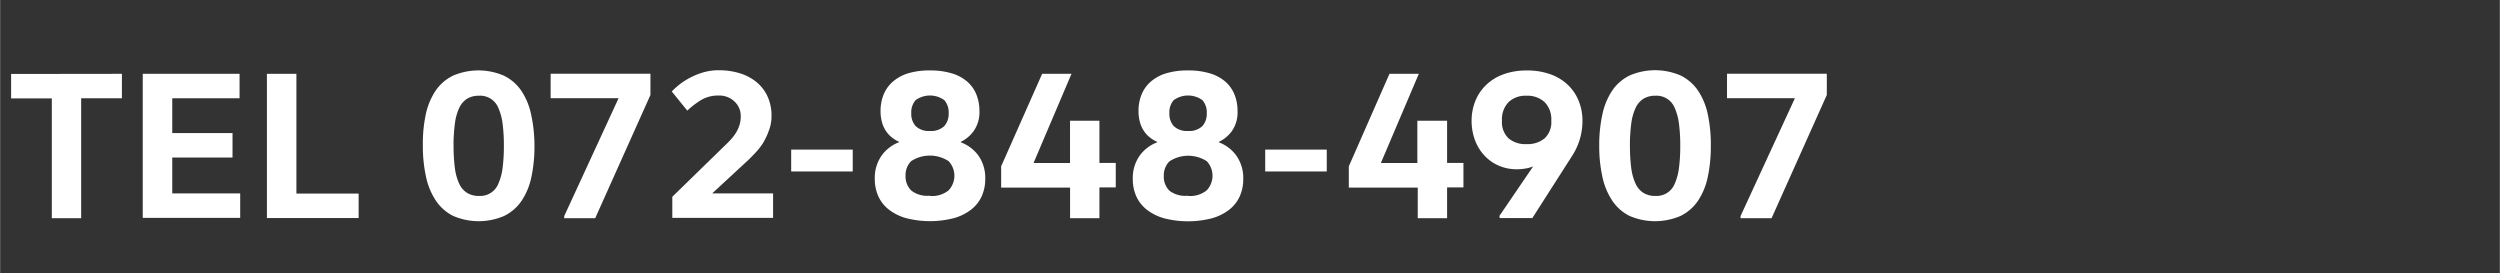
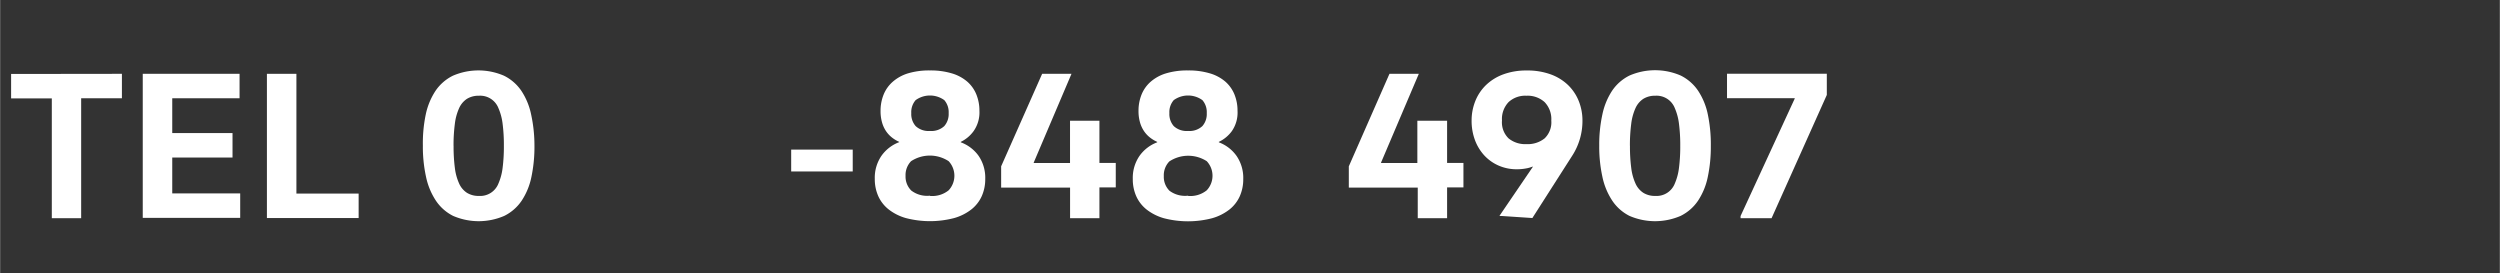
<svg xmlns="http://www.w3.org/2000/svg" id="レイヤー_1" data-name="レイヤー 1" width="180.26mm" height="19.7mm" viewBox="0 0 510.98 55.85">
  <rect x="0" y="0" width="510.98" height="55.85" fill="#333333" stroke="none" />
  <defs>
    <style>
      .cls-1 {
        fill: #fff;
      }
    </style>
  </defs>
  <title>hirakata_address_2</title>
  <g>
    <path class="cls-1" d="M24.89,15.09v5H16.56V44.6h-6V20.12H2.24v-5Z" />
    <path class="cls-1" d="M48.94,15.09v5H35.18V27.2H47.5v5H35.18v7.33H49.07v5H29.15V15.09Z" />
    <path class="cls-1" d="M60.56,15.09V39.57H73.28v5H54.53V15.09Z" />
    <path class="cls-1" d="M109.22,29.81a29.75,29.75,0,0,1-.63,6.4,13.73,13.73,0,0,1-2,4.84,9.2,9.2,0,0,1-3.54,3.08,13.15,13.15,0,0,1-10.46,0A9.2,9.2,0,0,1,89.06,41a14,14,0,0,1-2-4.84,28.76,28.76,0,0,1-.65-6.4A28.77,28.77,0,0,1,87,23.4a14,14,0,0,1,2-4.84,9.23,9.23,0,0,1,3.54-3.08,13.15,13.15,0,0,1,10.46,0,9.23,9.23,0,0,1,3.54,3.08,13.75,13.75,0,0,1,2,4.84A29.77,29.77,0,0,1,109.22,29.81Zm-16.53,0a33.91,33.91,0,0,0,.26,4.51,10.9,10.9,0,0,0,.87,3.19,4.39,4.39,0,0,0,1.61,1.91,4.47,4.47,0,0,0,2.43.63,4,4,0,0,0,4-2.54,11.41,11.41,0,0,0,.85-3.19,33.9,33.9,0,0,0,.26-4.51,33.88,33.88,0,0,0-.26-4.51,11.43,11.43,0,0,0-.85-3.19,4,4,0,0,0-4-2.54,4.48,4.48,0,0,0-2.43.63,4.42,4.42,0,0,0-1.61,1.91,10.91,10.91,0,0,0-.87,3.19A33.89,33.89,0,0,0,92.68,29.81Z" />
-     <path class="cls-1" d="M115.31,44.16l11.07-24v-.09H112.53v-5h20.4v4.34L121.64,44.6h-6.34Z" />
-     <path class="cls-1" d="M145.6,39.53H158v5H137.4V40.22l11-10.72a15.67,15.67,0,0,0,1.19-1.24,8.64,8.64,0,0,0,.93-1.3,6.86,6.86,0,0,0,.63-1.45,5.93,5.93,0,0,0,.24-1.74,4,4,0,0,0-1.26-3,4.45,4.45,0,0,0-3.25-1.24,6.75,6.75,0,0,0-3.58.91,17.31,17.31,0,0,0-2.84,2.17l-3.17-3.91a14.39,14.39,0,0,1,1.56-1.41,13.92,13.92,0,0,1,2.19-1.41,14.62,14.62,0,0,1,2.71-1.09,11,11,0,0,1,3.13-.43,14.36,14.36,0,0,1,4.36.63,10,10,0,0,1,3.41,1.82,8.31,8.31,0,0,1,2.23,2.93,9.42,9.42,0,0,1,.8,4,8,8,0,0,1-.52,2.89A13.84,13.84,0,0,1,156,29.15a13,13,0,0,1-1.54,2q-.82.87-1.39,1.43l-7.42,6.86Z" />
    <path class="cls-1" d="M161.7,35.05V30.58h12.58v4.47Z" />
    <path class="cls-1" d="M190.07,14.4a15,15,0,0,1,4.51.61,8.51,8.51,0,0,1,3.15,1.71,6.94,6.94,0,0,1,1.84,2.63,8.8,8.8,0,0,1,.61,3.3A6.65,6.65,0,0,1,199,26.79,7,7,0,0,1,196.37,29v.09A7.78,7.78,0,0,1,200,31.84a7.92,7.92,0,0,1,1.37,4.73,8.5,8.5,0,0,1-.72,3.54,7.27,7.27,0,0,1-2.13,2.71A10.3,10.3,0,0,1,195,44.58a19.6,19.6,0,0,1-9.85,0,10.28,10.28,0,0,1-3.51-1.76,7.26,7.26,0,0,1-2.13-2.71,8.5,8.5,0,0,1-.72-3.54,7.92,7.92,0,0,1,1.37-4.73,7.78,7.78,0,0,1,3.62-2.78V29a7,7,0,0,1-1.48-.89,5.77,5.77,0,0,1-1.21-1.3,6.22,6.22,0,0,1-.82-1.8,8.37,8.37,0,0,1-.3-2.34,8.81,8.81,0,0,1,.61-3.3,6.94,6.94,0,0,1,1.84-2.62A8.51,8.51,0,0,1,185.56,15,15,15,0,0,1,190.07,14.4Zm0,25.65a5.32,5.32,0,0,0,3.82-1.15,4.36,4.36,0,0,0,0-5.95,7,7,0,0,0-7.68,0,4.06,4.06,0,0,0-1.13,3,4,4,0,0,0,1.17,3A5.32,5.32,0,0,0,190.07,40Zm0-13.28a3.85,3.85,0,0,0,2.93-1,3.73,3.73,0,0,0,.89-2.65,3.73,3.73,0,0,0-.89-2.65,5,5,0,0,0-5.86,0,3.73,3.73,0,0,0-.89,2.65,3.73,3.73,0,0,0,.89,2.65A3.85,3.85,0,0,0,190.07,26.77Z" />
    <path class="cls-1" d="M224.71,24.68v8.63h3.34v5h-3.34V44.6h-6V38.35H204.62V34L213,15.09h6l-7.72,18.14v.09h7.42V24.68Z" />
    <path class="cls-1" d="M242.83,14.4a15,15,0,0,1,4.51.61,8.5,8.5,0,0,1,3.15,1.71,7,7,0,0,1,1.84,2.63,8.8,8.8,0,0,1,.61,3.3,6.65,6.65,0,0,1-1.15,4.14A7,7,0,0,1,249.12,29v.09a7.78,7.78,0,0,1,3.62,2.78,7.92,7.92,0,0,1,1.37,4.73,8.51,8.51,0,0,1-.72,3.54,7.28,7.28,0,0,1-2.13,2.71,10.3,10.3,0,0,1-3.52,1.76,19.6,19.6,0,0,1-9.85,0,10.28,10.28,0,0,1-3.51-1.76,7.26,7.26,0,0,1-2.13-2.71,8.5,8.5,0,0,1-.72-3.54,7.92,7.92,0,0,1,1.37-4.73,7.78,7.78,0,0,1,3.62-2.78V29a7,7,0,0,1-1.48-.89,5.77,5.77,0,0,1-1.21-1.3A6.22,6.22,0,0,1,233,25a8.37,8.37,0,0,1-.3-2.34,8.81,8.81,0,0,1,.61-3.3,6.94,6.94,0,0,1,1.84-2.62A8.51,8.51,0,0,1,238.31,15,15,15,0,0,1,242.83,14.4Zm0,25.65a5.32,5.32,0,0,0,3.82-1.15,4.35,4.35,0,0,0,0-5.95A7,7,0,0,0,239,33a4.06,4.06,0,0,0-1.13,3,4,4,0,0,0,1.17,3A5.32,5.32,0,0,0,242.83,40Zm0-13.28a3.85,3.85,0,0,0,2.93-1,3.73,3.73,0,0,0,.89-2.65,3.73,3.73,0,0,0-.89-2.65,5,5,0,0,0-5.86,0,3.73,3.73,0,0,0-.89,2.65,3.73,3.73,0,0,0,.89,2.65A3.85,3.85,0,0,0,242.83,26.77Z" />
-     <path class="cls-1" d="M258.6,35.05V30.58h12.58v4.47Z" />
    <path class="cls-1" d="M295.78,24.68v8.63h3.34v5h-3.34V44.6h-6V38.35H275.69V34L284,15.09h6l-7.72,18.14v.09h7.42V24.68Z" />
-     <path class="cls-1" d="M306.48,44.13l6.81-10,0-.09a6.41,6.41,0,0,1-1.37.39,9.89,9.89,0,0,1-1.89.17,9.12,9.12,0,0,1-3.69-.74,8.75,8.75,0,0,1-2.93-2.06,9.52,9.52,0,0,1-1.93-3.15,11.26,11.26,0,0,1-.69-4,10.65,10.65,0,0,1,.74-3.95,9.43,9.43,0,0,1,2.17-3.28,10.09,10.09,0,0,1,3.54-2.21,13.52,13.52,0,0,1,4.84-.8,13.83,13.83,0,0,1,4.9.8,10.06,10.06,0,0,1,3.56,2.21,9.43,9.43,0,0,1,2.17,3.28,10.63,10.63,0,0,1,.74,3.95,13.09,13.09,0,0,1-2.08,7.16l-8.16,12.76h-6.68ZM307,24.64a4.58,4.58,0,0,0,1.35,3.65A5.36,5.36,0,0,0,312,29.46a5.51,5.51,0,0,0,3.71-1.17,4.55,4.55,0,0,0,1.37-3.65,5,5,0,0,0-1.37-3.77,5.15,5.15,0,0,0-3.71-1.3,5,5,0,0,0-3.65,1.3A5,5,0,0,0,307,24.64Z" />
+     <path class="cls-1" d="M306.48,44.13l6.81-10,0-.09a6.41,6.41,0,0,1-1.37.39,9.89,9.89,0,0,1-1.89.17,9.12,9.12,0,0,1-3.69-.74,8.75,8.75,0,0,1-2.93-2.06,9.52,9.52,0,0,1-1.93-3.15,11.26,11.26,0,0,1-.69-4,10.65,10.65,0,0,1,.74-3.95,9.43,9.43,0,0,1,2.17-3.28,10.09,10.09,0,0,1,3.54-2.21,13.52,13.52,0,0,1,4.84-.8,13.83,13.83,0,0,1,4.9.8,10.06,10.06,0,0,1,3.56,2.21,9.43,9.43,0,0,1,2.17,3.28,10.63,10.63,0,0,1,.74,3.95,13.09,13.09,0,0,1-2.08,7.16l-8.16,12.76ZM307,24.64a4.58,4.58,0,0,0,1.35,3.65A5.36,5.36,0,0,0,312,29.46a5.51,5.51,0,0,0,3.71-1.17,4.55,4.55,0,0,0,1.37-3.65,5,5,0,0,0-1.37-3.77,5.15,5.15,0,0,0-3.71-1.3,5,5,0,0,0-3.65,1.3A5,5,0,0,0,307,24.64Z" />
    <path class="cls-1" d="M349.69,29.81a29.75,29.75,0,0,1-.63,6.4,13.74,13.74,0,0,1-2,4.84,9.2,9.2,0,0,1-3.54,3.08,13.15,13.15,0,0,1-10.46,0A9.19,9.19,0,0,1,329.53,41a14,14,0,0,1-2-4.84,28.79,28.79,0,0,1-.65-6.4,28.8,28.8,0,0,1,.65-6.4,14,14,0,0,1,2-4.84,9.22,9.22,0,0,1,3.54-3.08,13.15,13.15,0,0,1,10.46,0,9.23,9.23,0,0,1,3.54,3.08,13.75,13.75,0,0,1,2,4.84A29.77,29.77,0,0,1,349.69,29.81Zm-16.53,0a33.91,33.91,0,0,0,.26,4.51,10.9,10.9,0,0,0,.87,3.19,4.4,4.4,0,0,0,1.61,1.91,4.47,4.47,0,0,0,2.43.63,4,4,0,0,0,4-2.54,11.41,11.41,0,0,0,.85-3.19,33.9,33.9,0,0,0,.26-4.51,33.88,33.88,0,0,0-.26-4.51,11.43,11.43,0,0,0-.85-3.19,4,4,0,0,0-4-2.54,4.48,4.48,0,0,0-2.43.63,4.42,4.42,0,0,0-1.61,1.91,10.91,10.91,0,0,0-.87,3.19A33.89,33.89,0,0,0,333.15,29.81Z" />
    <path class="cls-1" d="M355.77,44.16l11.07-24v-.09H353v-5h20.4v4.34L362.11,44.6h-6.34Z" />
  </g>
</svg>